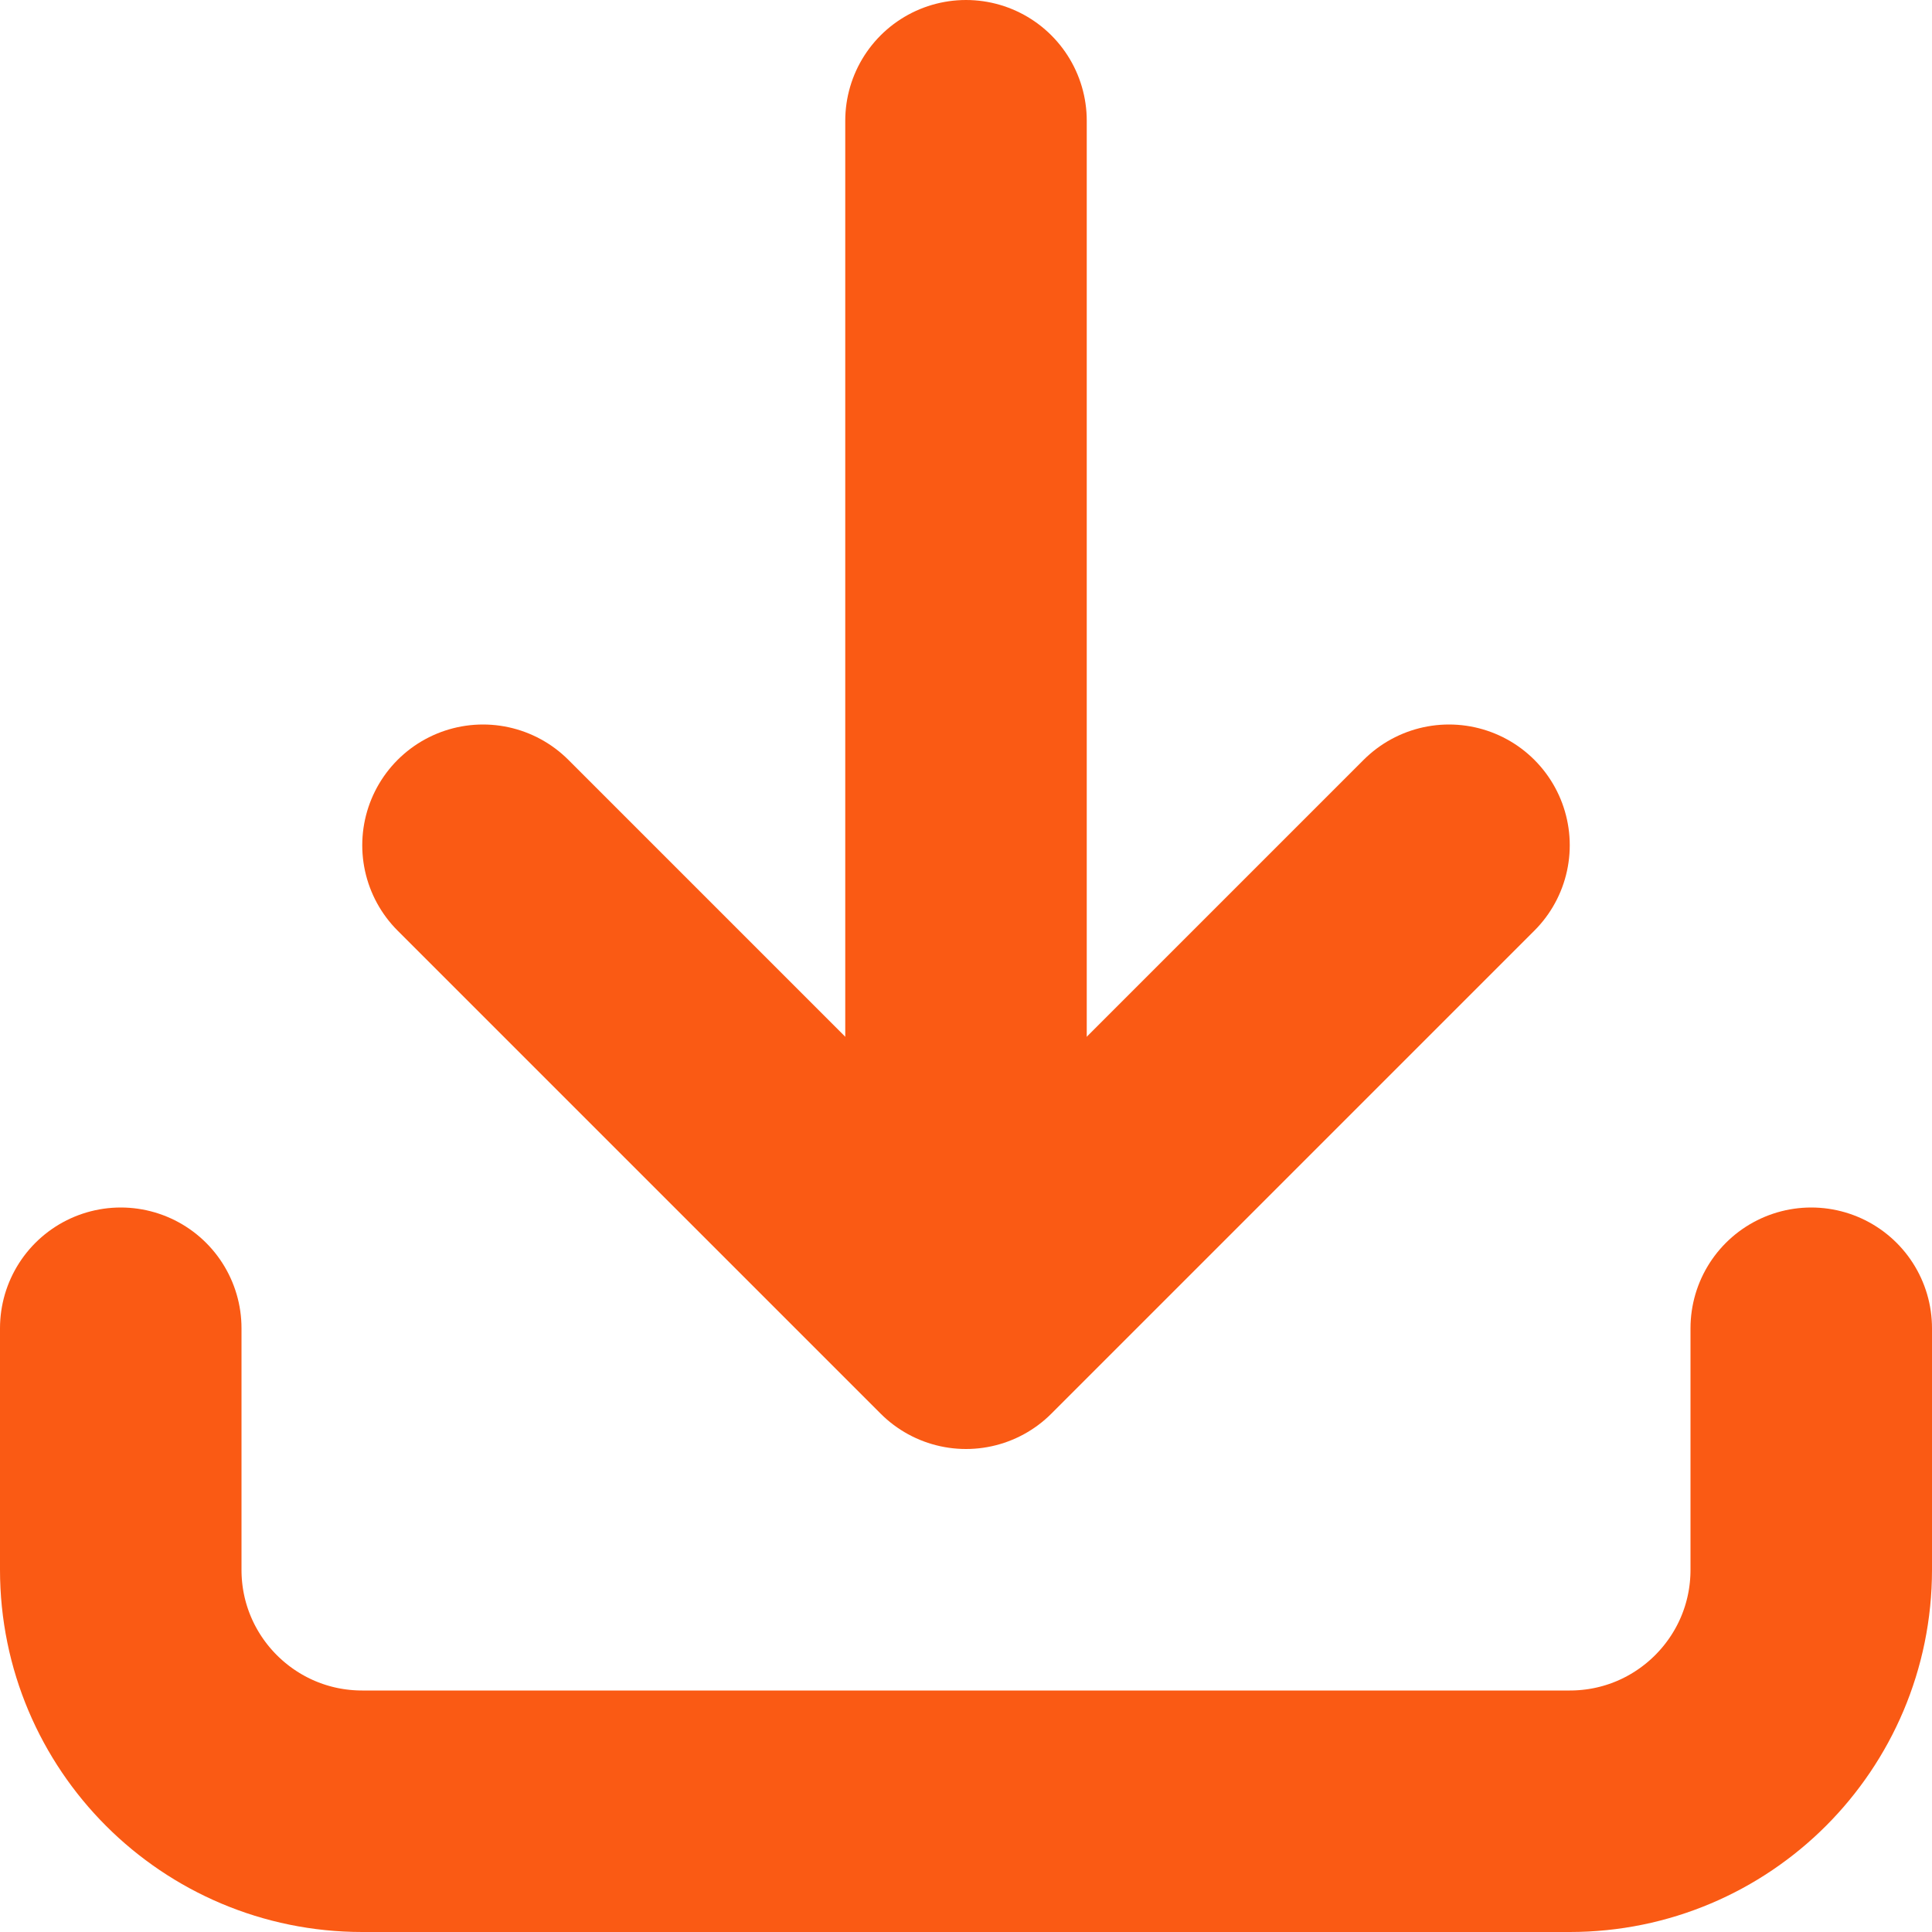
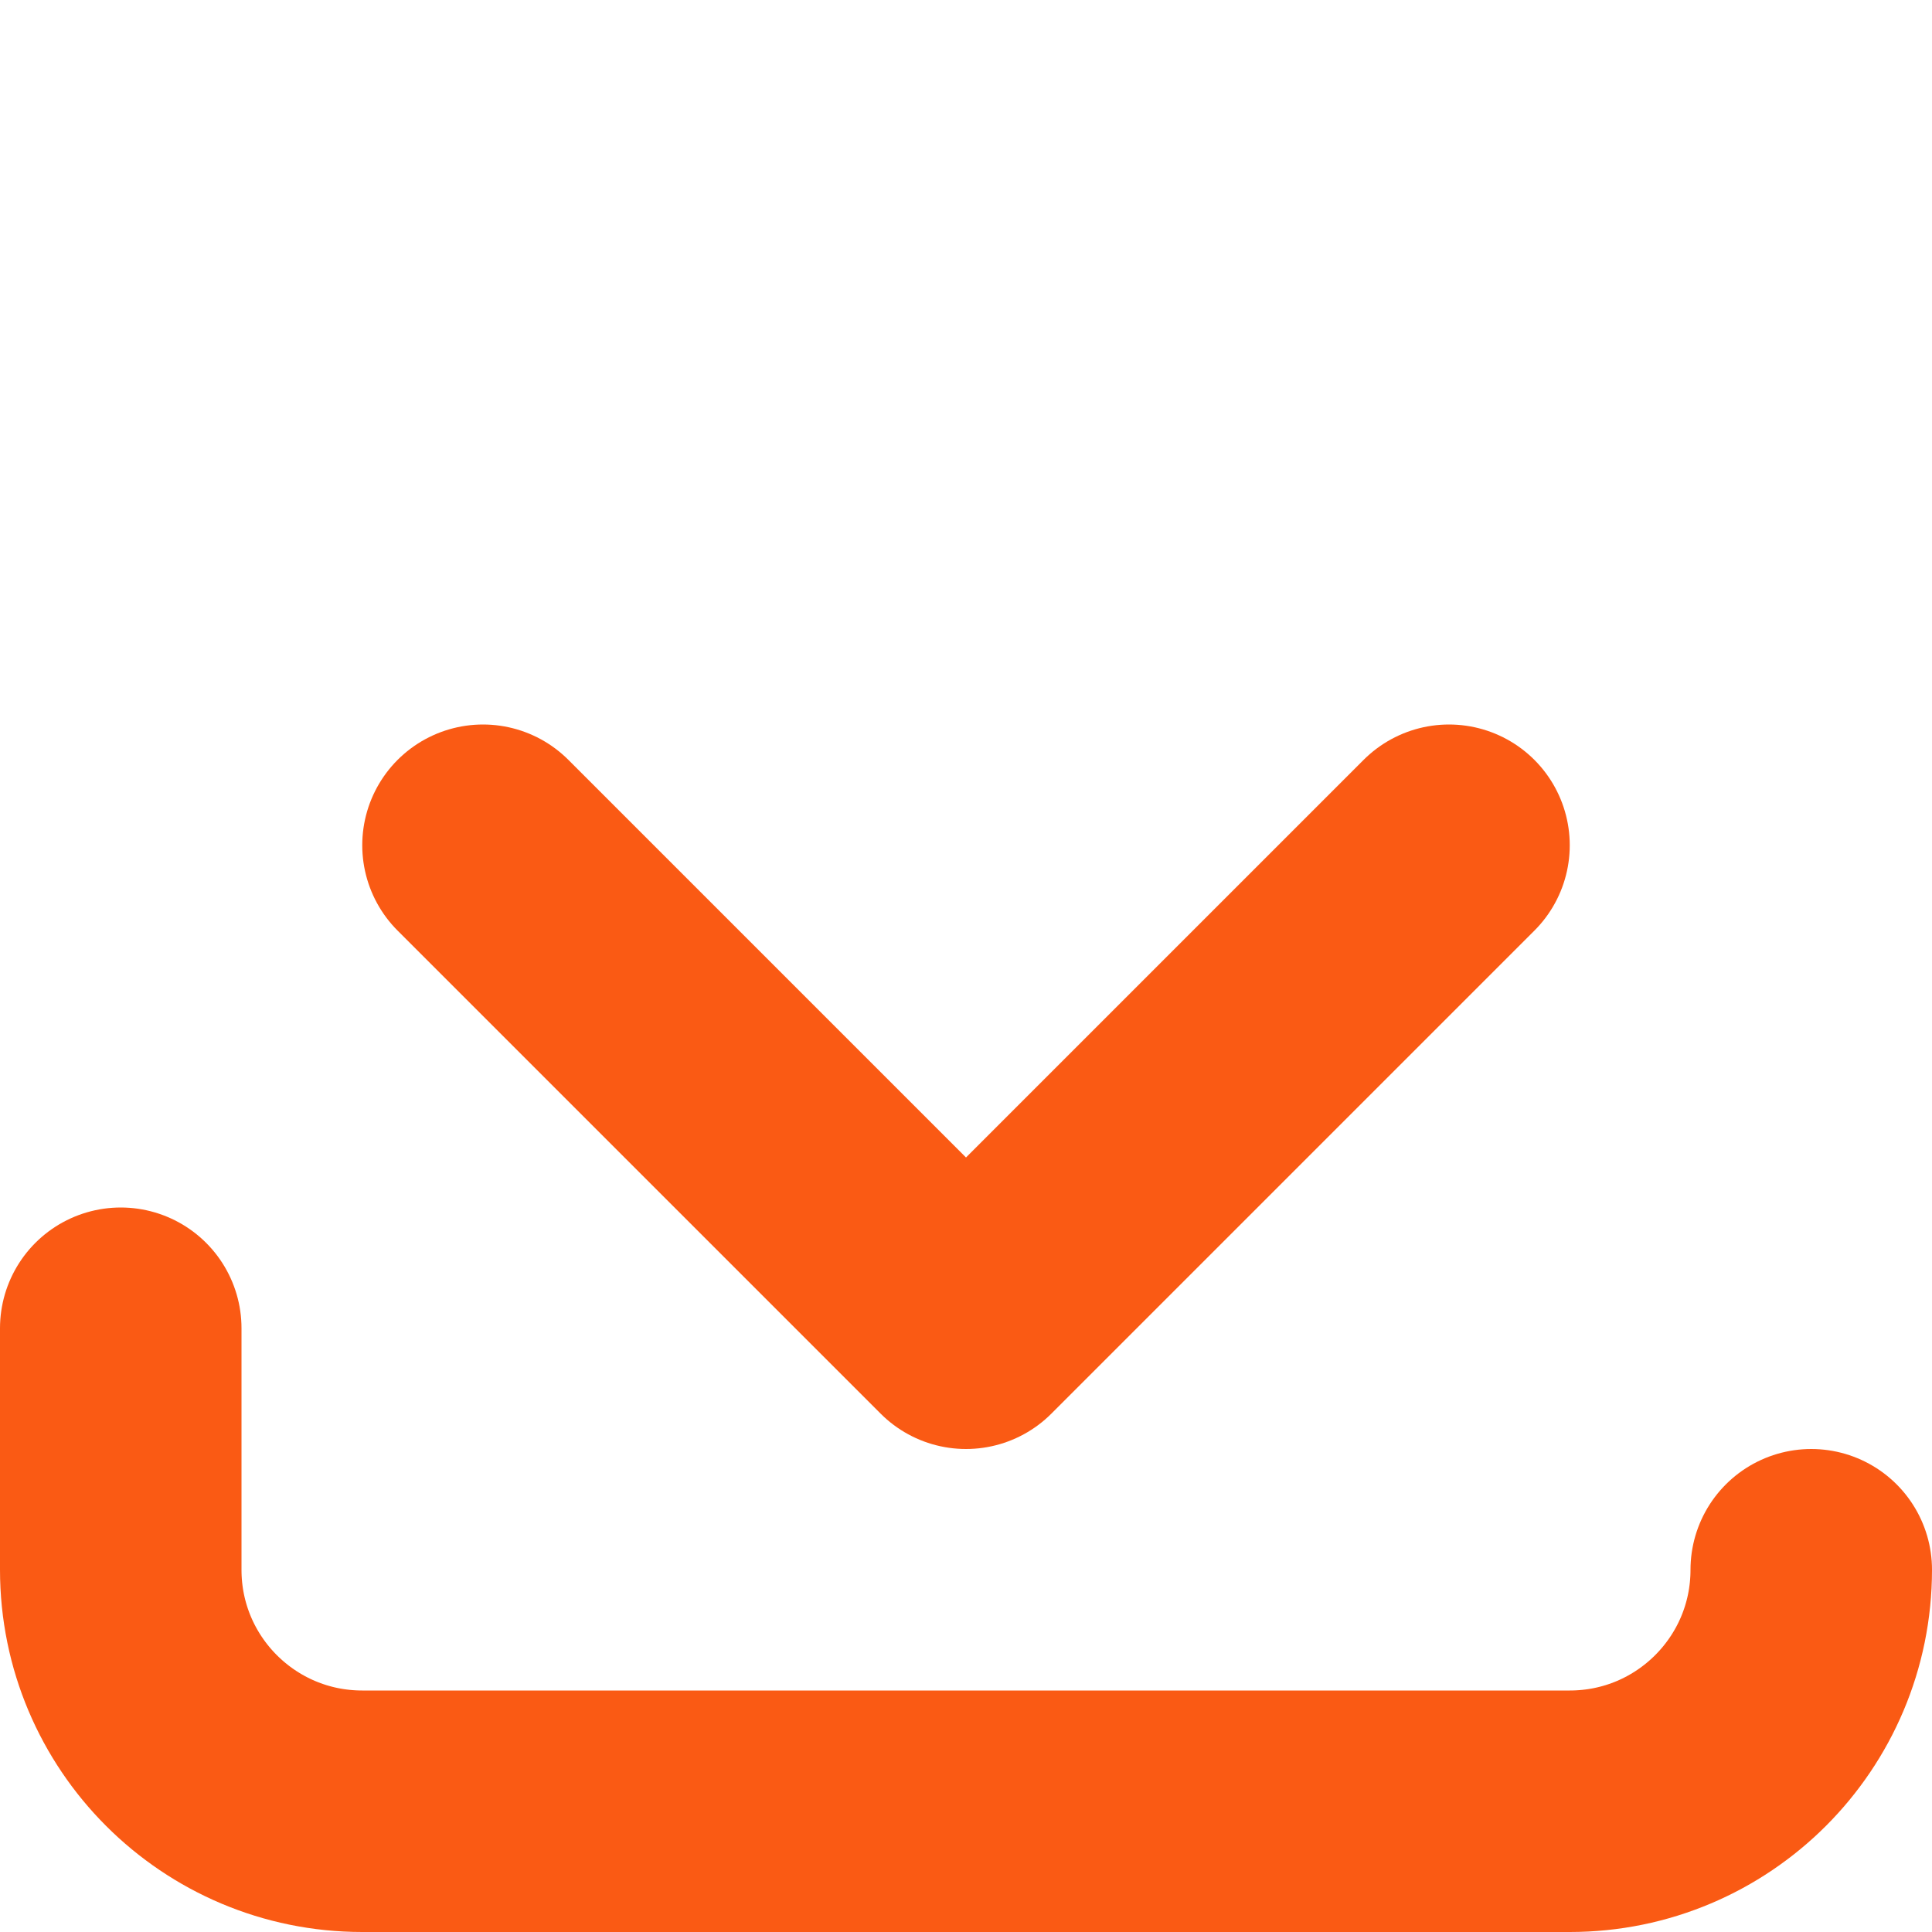
<svg xmlns="http://www.w3.org/2000/svg" width="16" height="16" viewBox="0 0 16 16" fill="none">
-   <path d="M1 11V13C1 14.105 1.895 15 3 15H13C14.105 15 15 14.105 15 13V11" stroke="#FA5A14" stroke-width="2" stroke-linecap="round" stroke-linejoin="round" />
-   <path d="M8 1V10" stroke="#FA5A14" stroke-width="2" stroke-linecap="round" stroke-linejoin="round" />
+   <path d="M1 11V13C1 14.105 1.895 15 3 15H13C14.105 15 15 14.105 15 13" stroke="#FA5A14" stroke-width="2" stroke-linecap="round" stroke-linejoin="round" />
  <path d="M4 7L8 11L12 7" stroke="#FA5A14" stroke-width="2" stroke-linecap="round" stroke-linejoin="round" />
</svg>